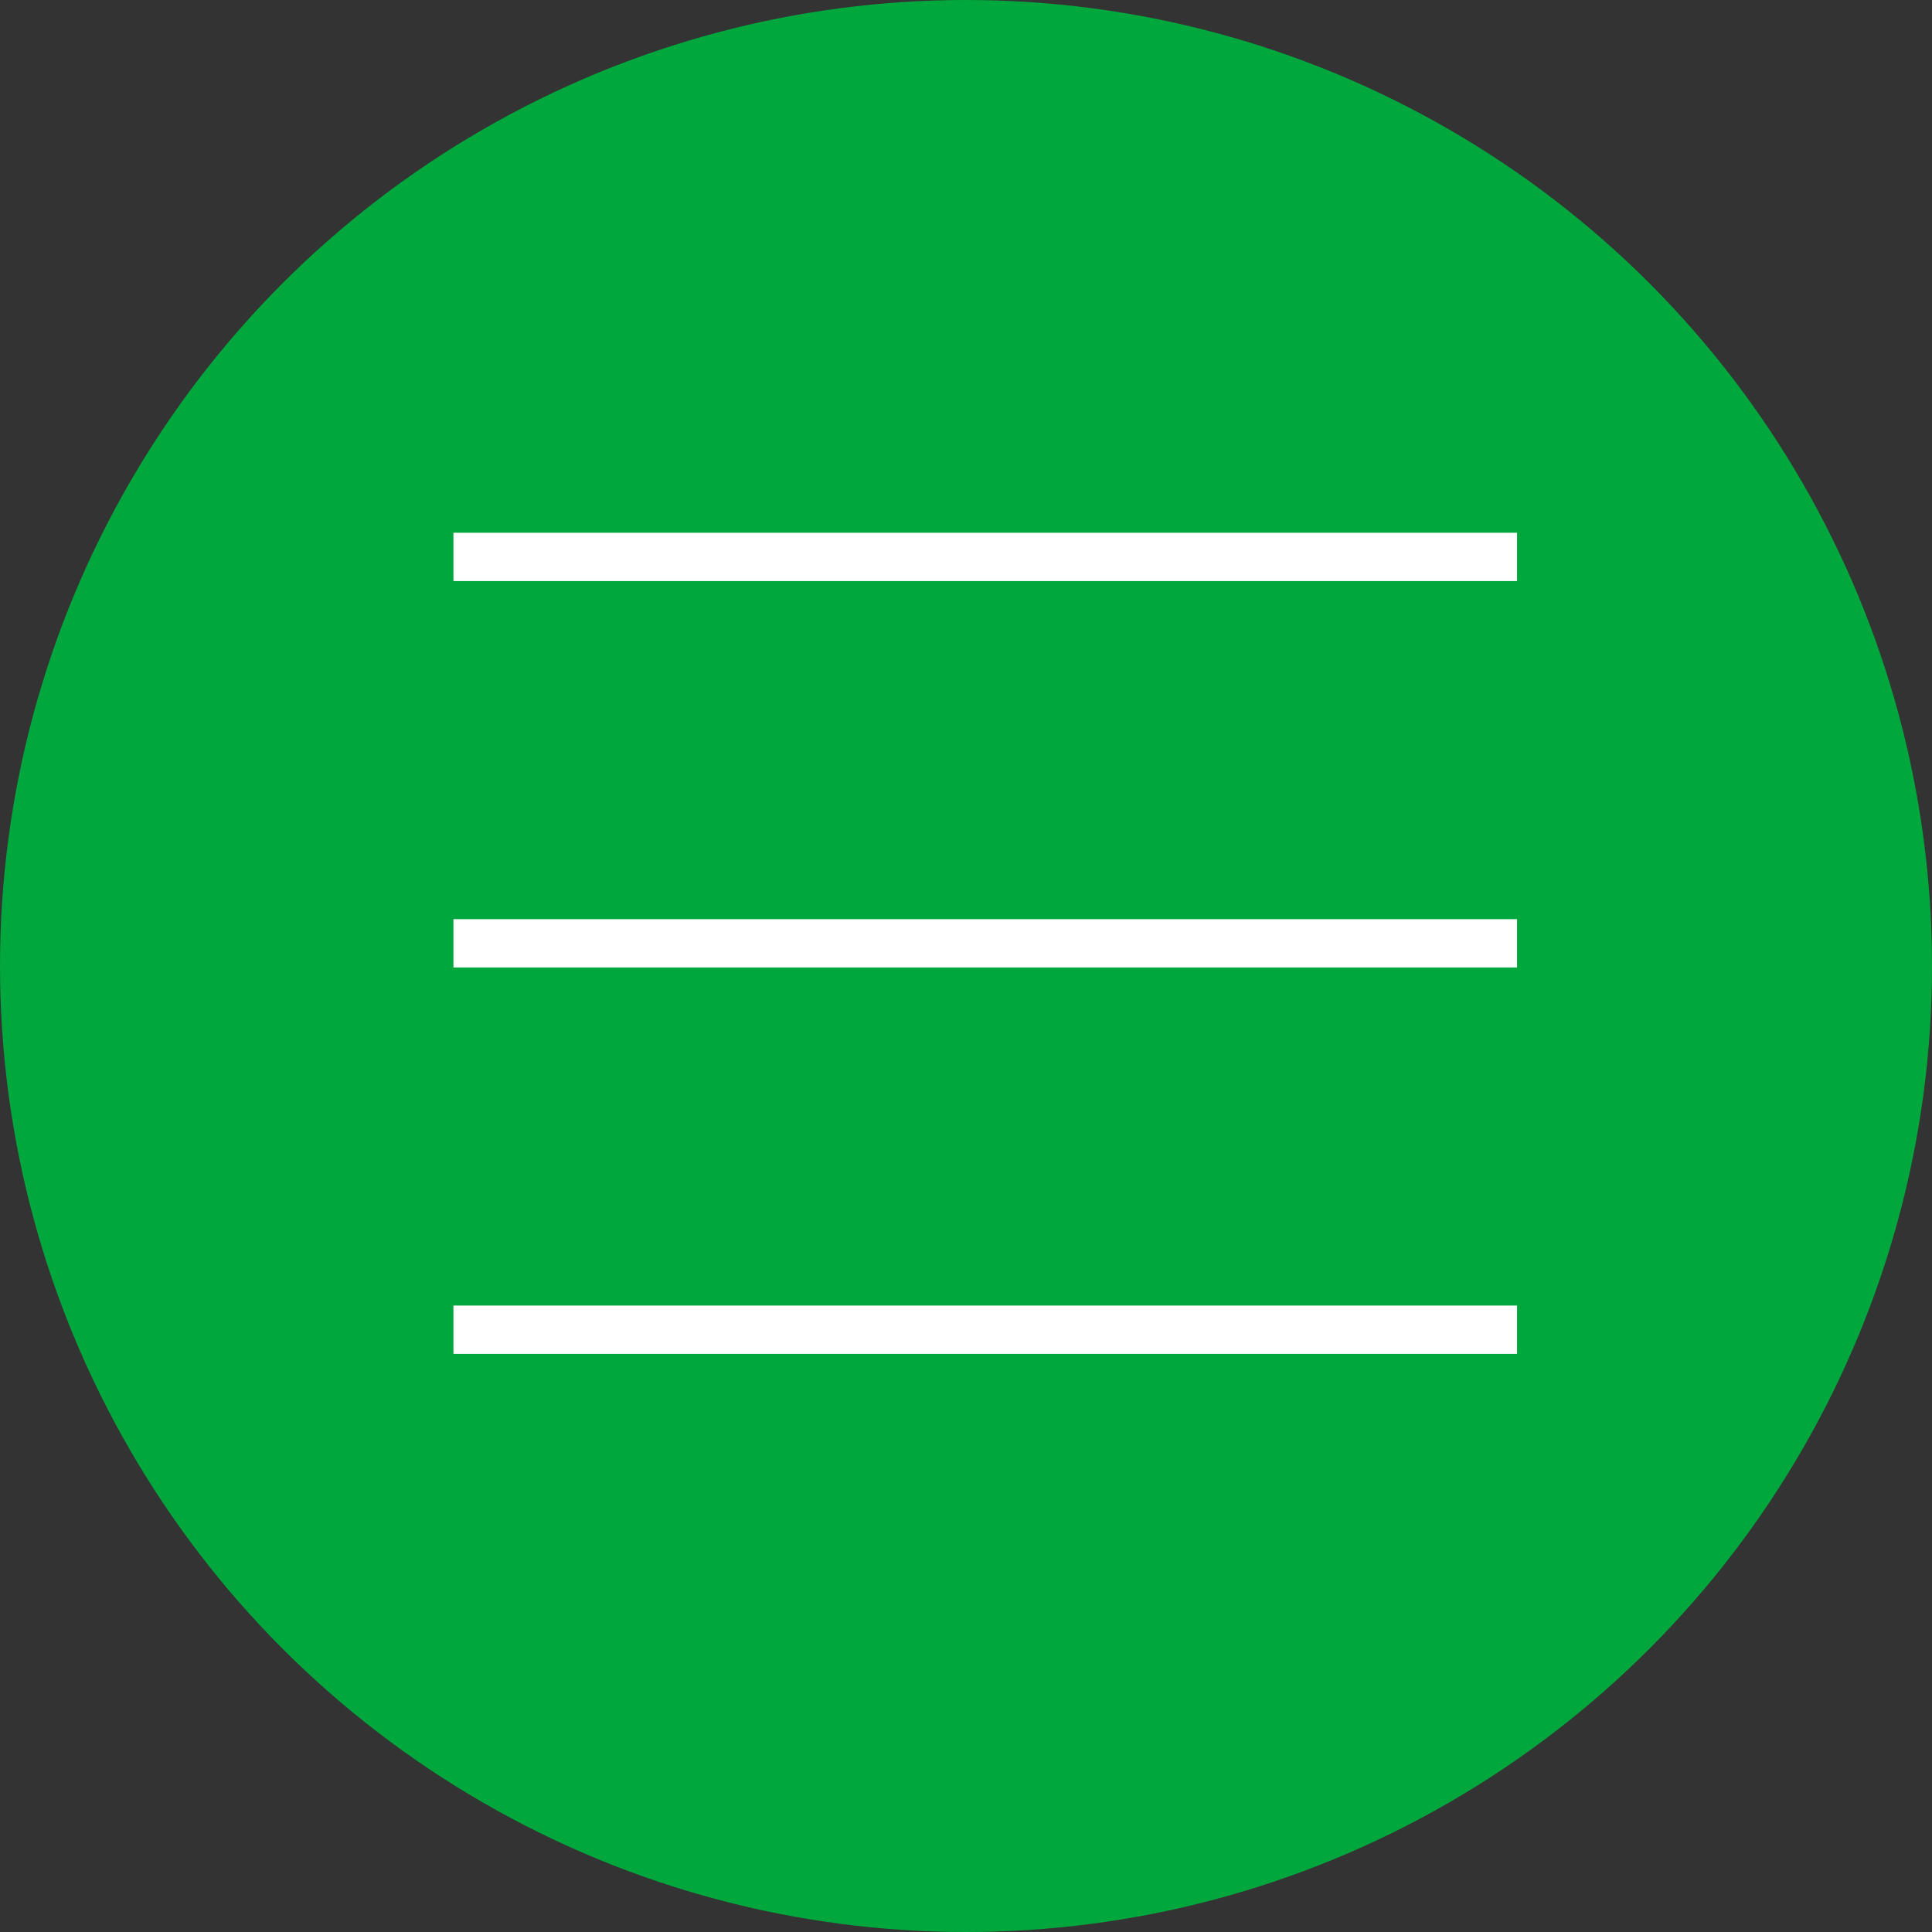
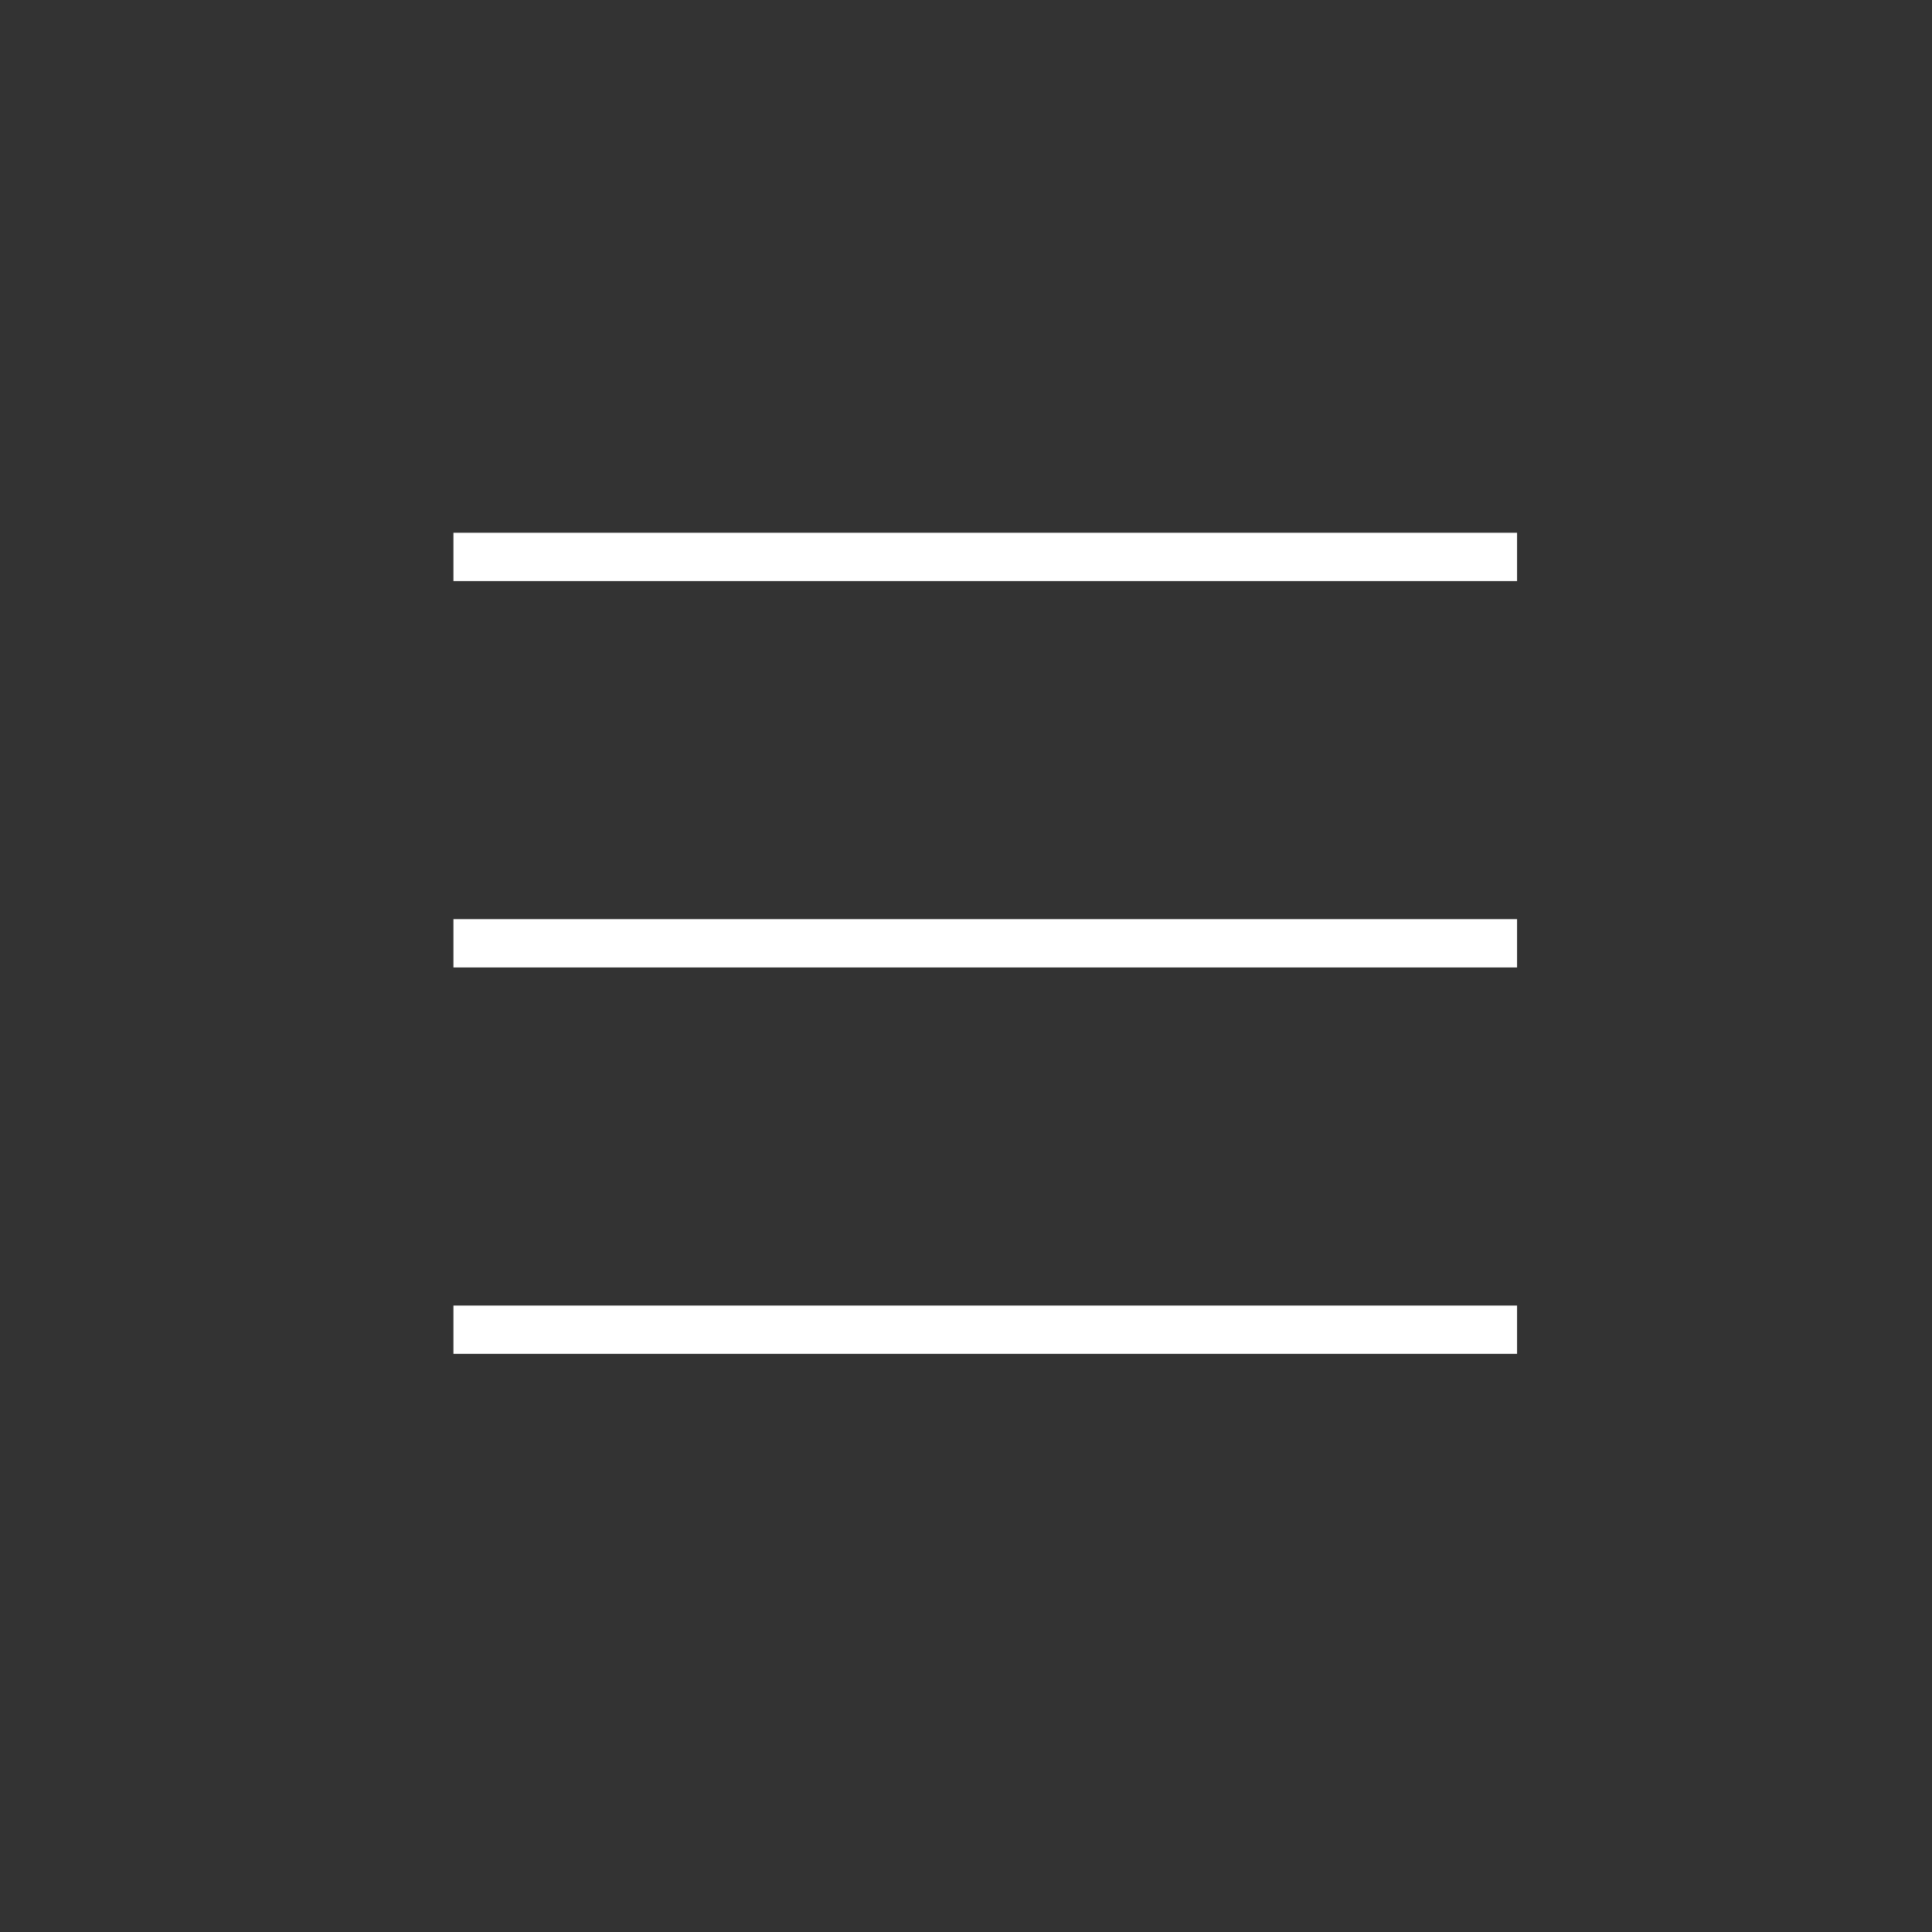
<svg xmlns="http://www.w3.org/2000/svg" id="btn_toggle-nav" width="40" height="40" viewBox="0 0 40 40">
  <rect x="0" y="0" width="40" height="40" fill="#333333" stroke="none" />
-   <circle id="楕円形_3" cx="20" cy="20" r="20" fill="#00a73c" />
  <path id="パス_34391" fill="none" stroke="#fff" d="M1315.388-17.47h22.021" transform="translate(-1306 29)" />
  <path id="パス_34392" fill="none" stroke="#fff" d="M1315.388-17.47h22.021" transform="translate(-1306 37)" />
  <path id="パス_34393" fill="none" stroke="#fff" d="M1315.388-17.47h22.021" transform="translate(-1306 45)" />
</svg>